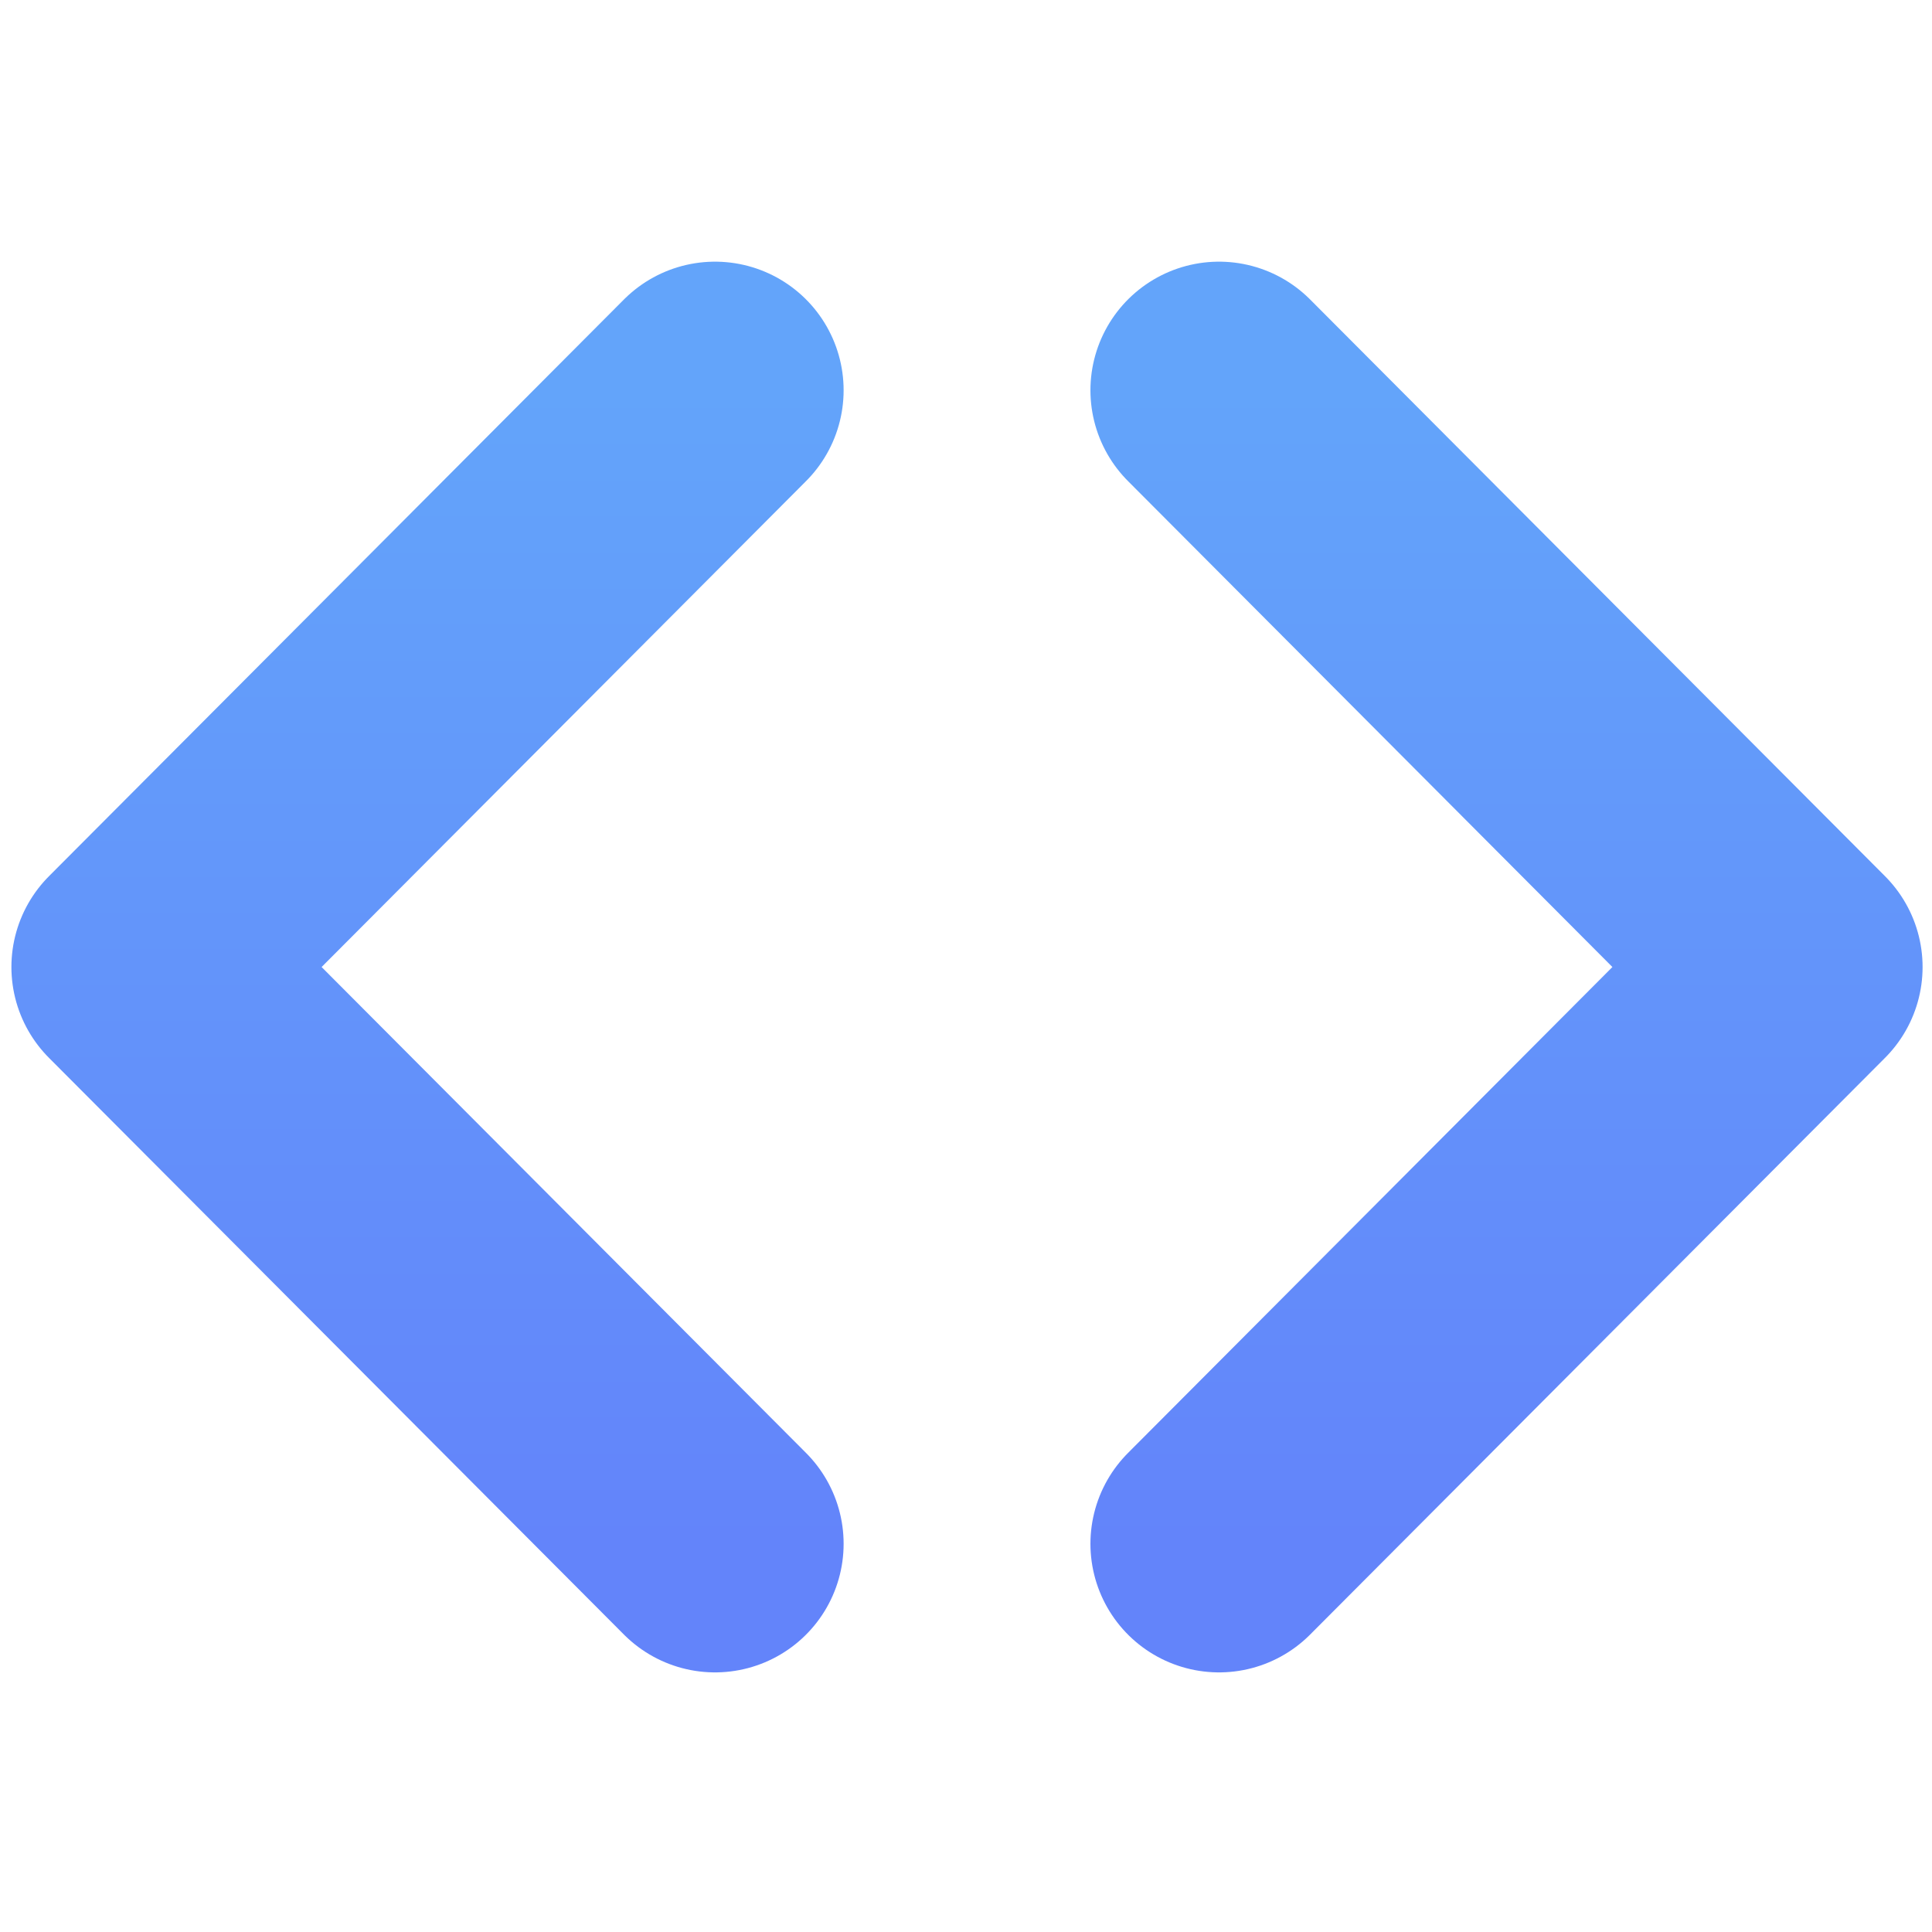
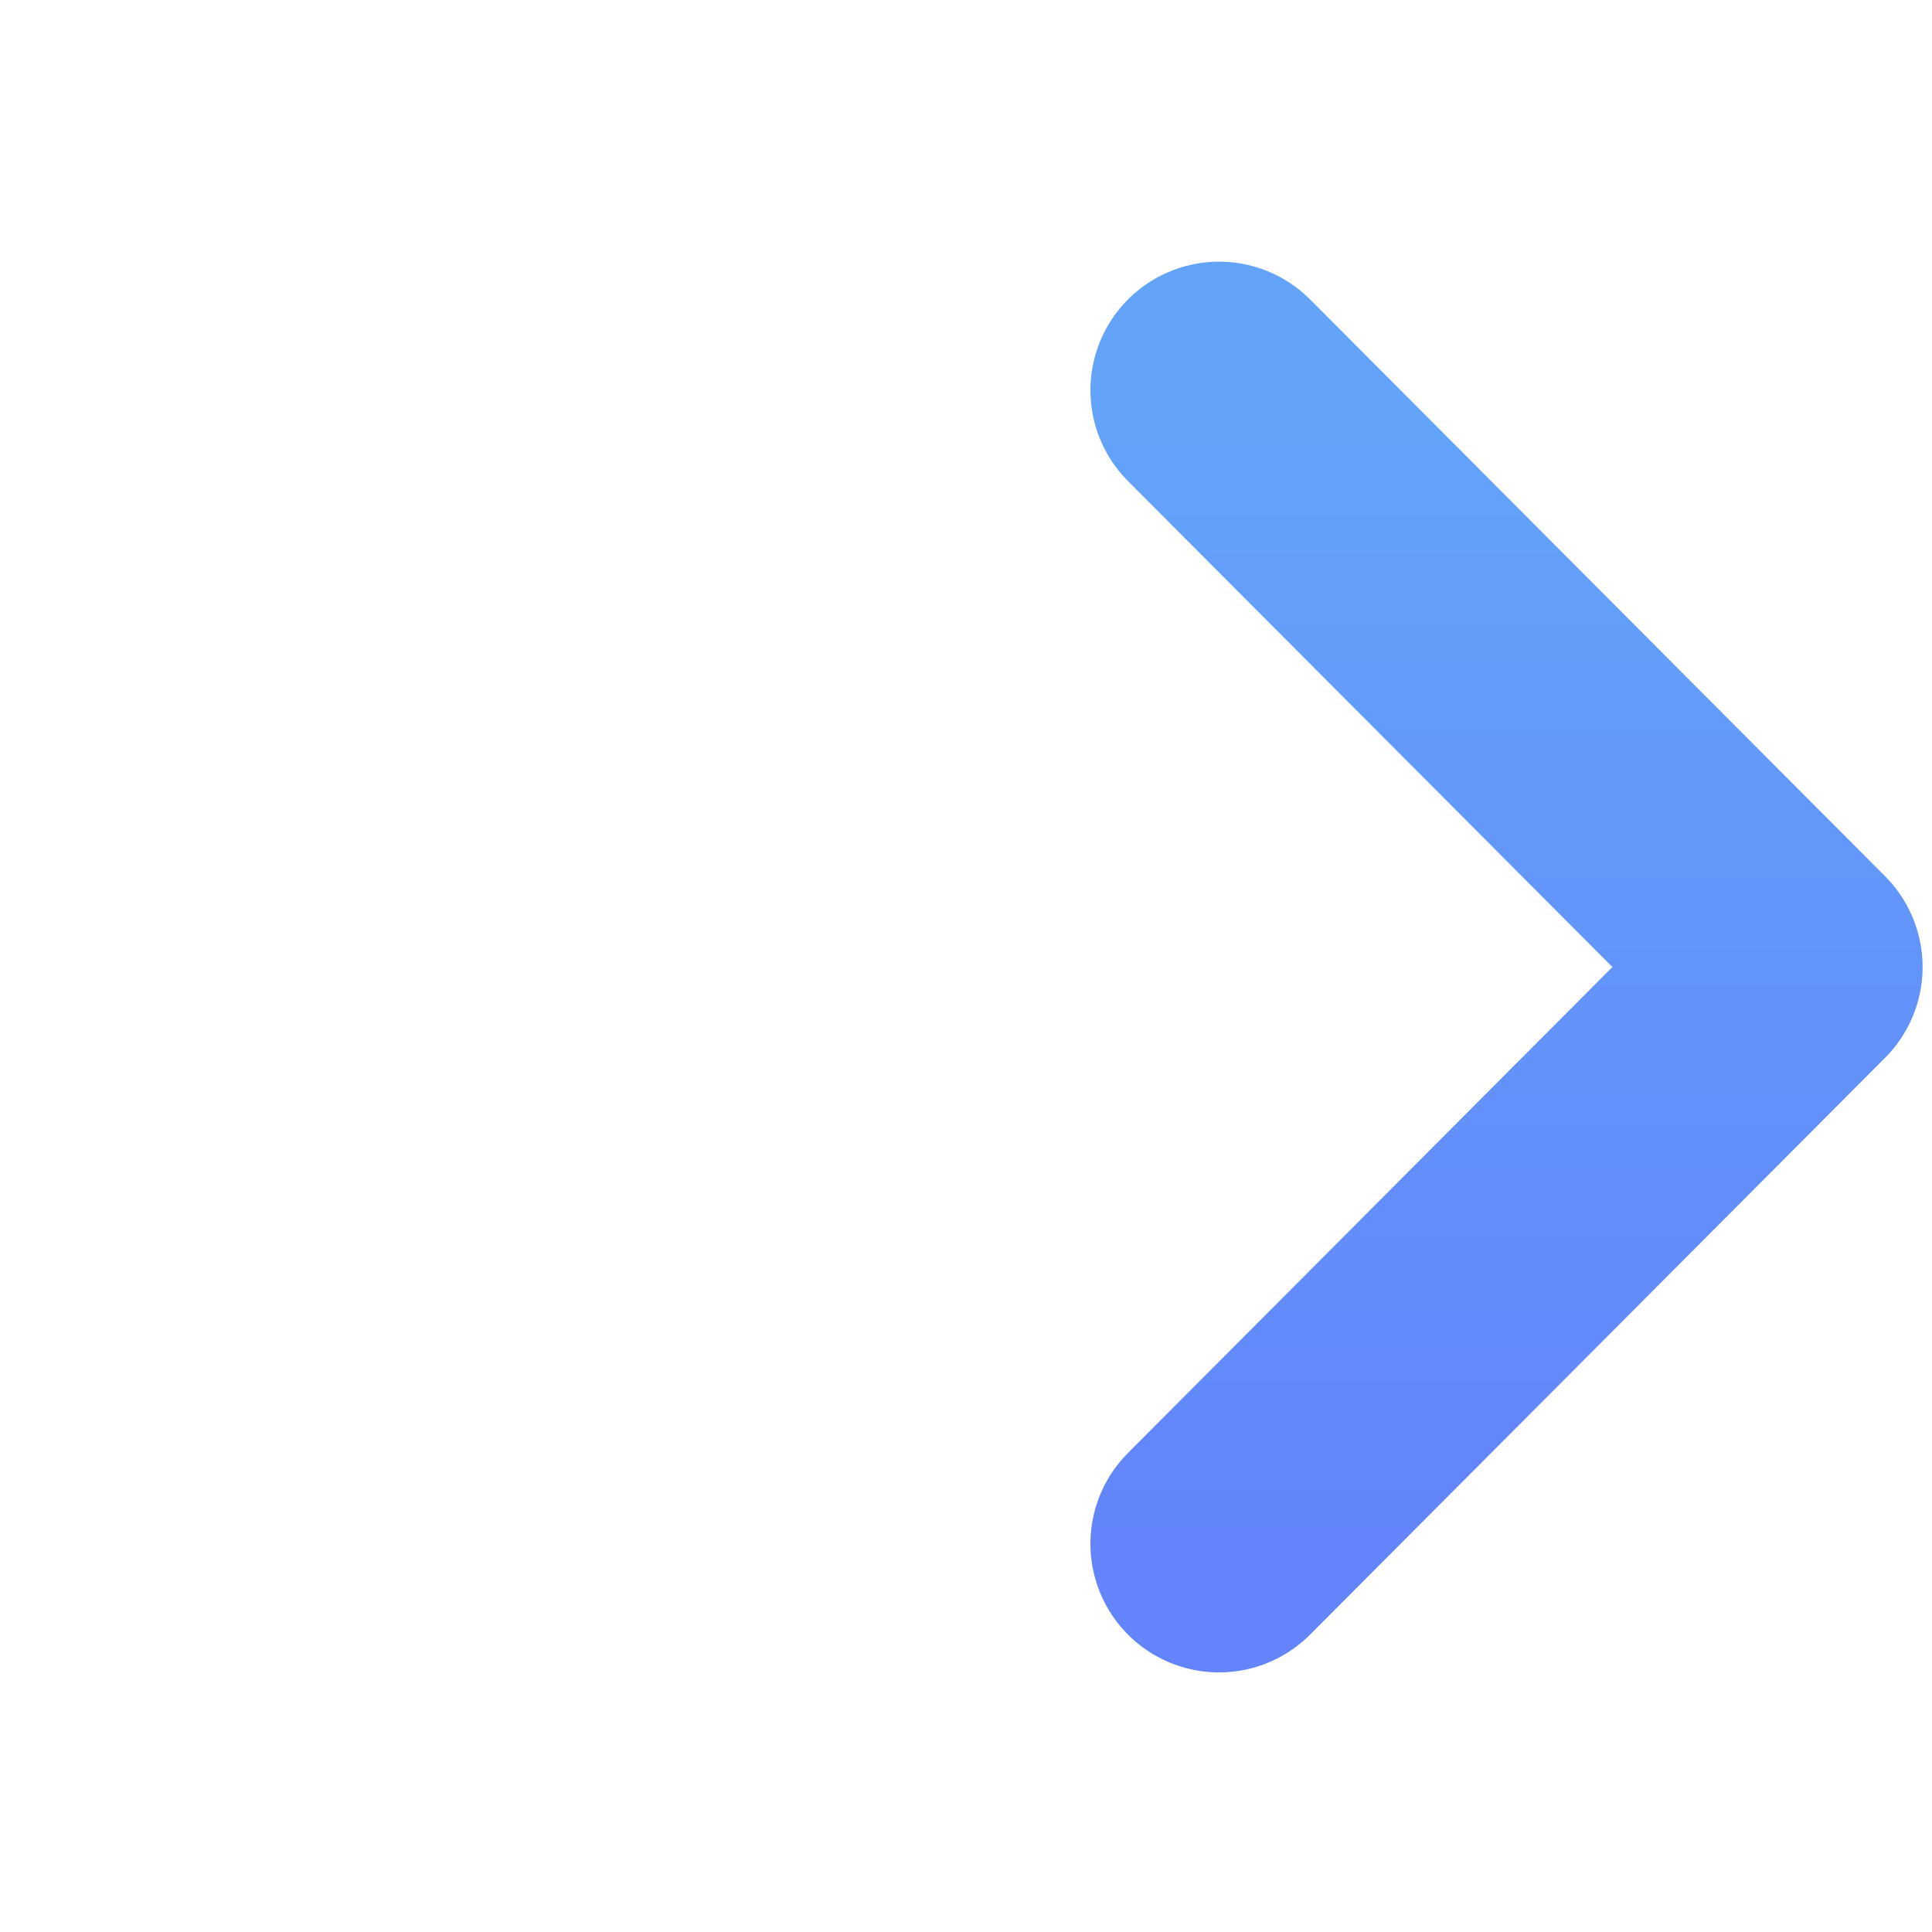
<svg xmlns="http://www.w3.org/2000/svg" width="32" height="32" viewBox="0 0 32 32" fill="none">
  <path d="M20.191 6.464L29.714 16.017L20.191 25.57" stroke="url(#paint0_linear_1316_36882)" stroke-width="4.26" stroke-linecap="round" stroke-linejoin="round" />
-   <path d="M11.843 6.464L2.319 16.017L11.843 25.57" stroke="url(#paint1_linear_1316_36882)" stroke-width="4.26" stroke-linecap="round" stroke-linejoin="round" />
  <defs>
    <linearGradient id="paint0_linear_1316_36882" x1="24.952" y1="6.464" x2="24.952" y2="25.57" gradientUnits="userSpaceOnUse">
      <stop stop-color="#63A4FA" />
      <stop offset="1" stop-color="#6384FA" />
    </linearGradient>
    <linearGradient id="paint1_linear_1316_36882" x1="7.081" y1="6.464" x2="7.081" y2="25.57" gradientUnits="userSpaceOnUse">
      <stop stop-color="#63A4FA" />
      <stop offset="1" stop-color="#6384FA" />
    </linearGradient>
  </defs>
</svg>